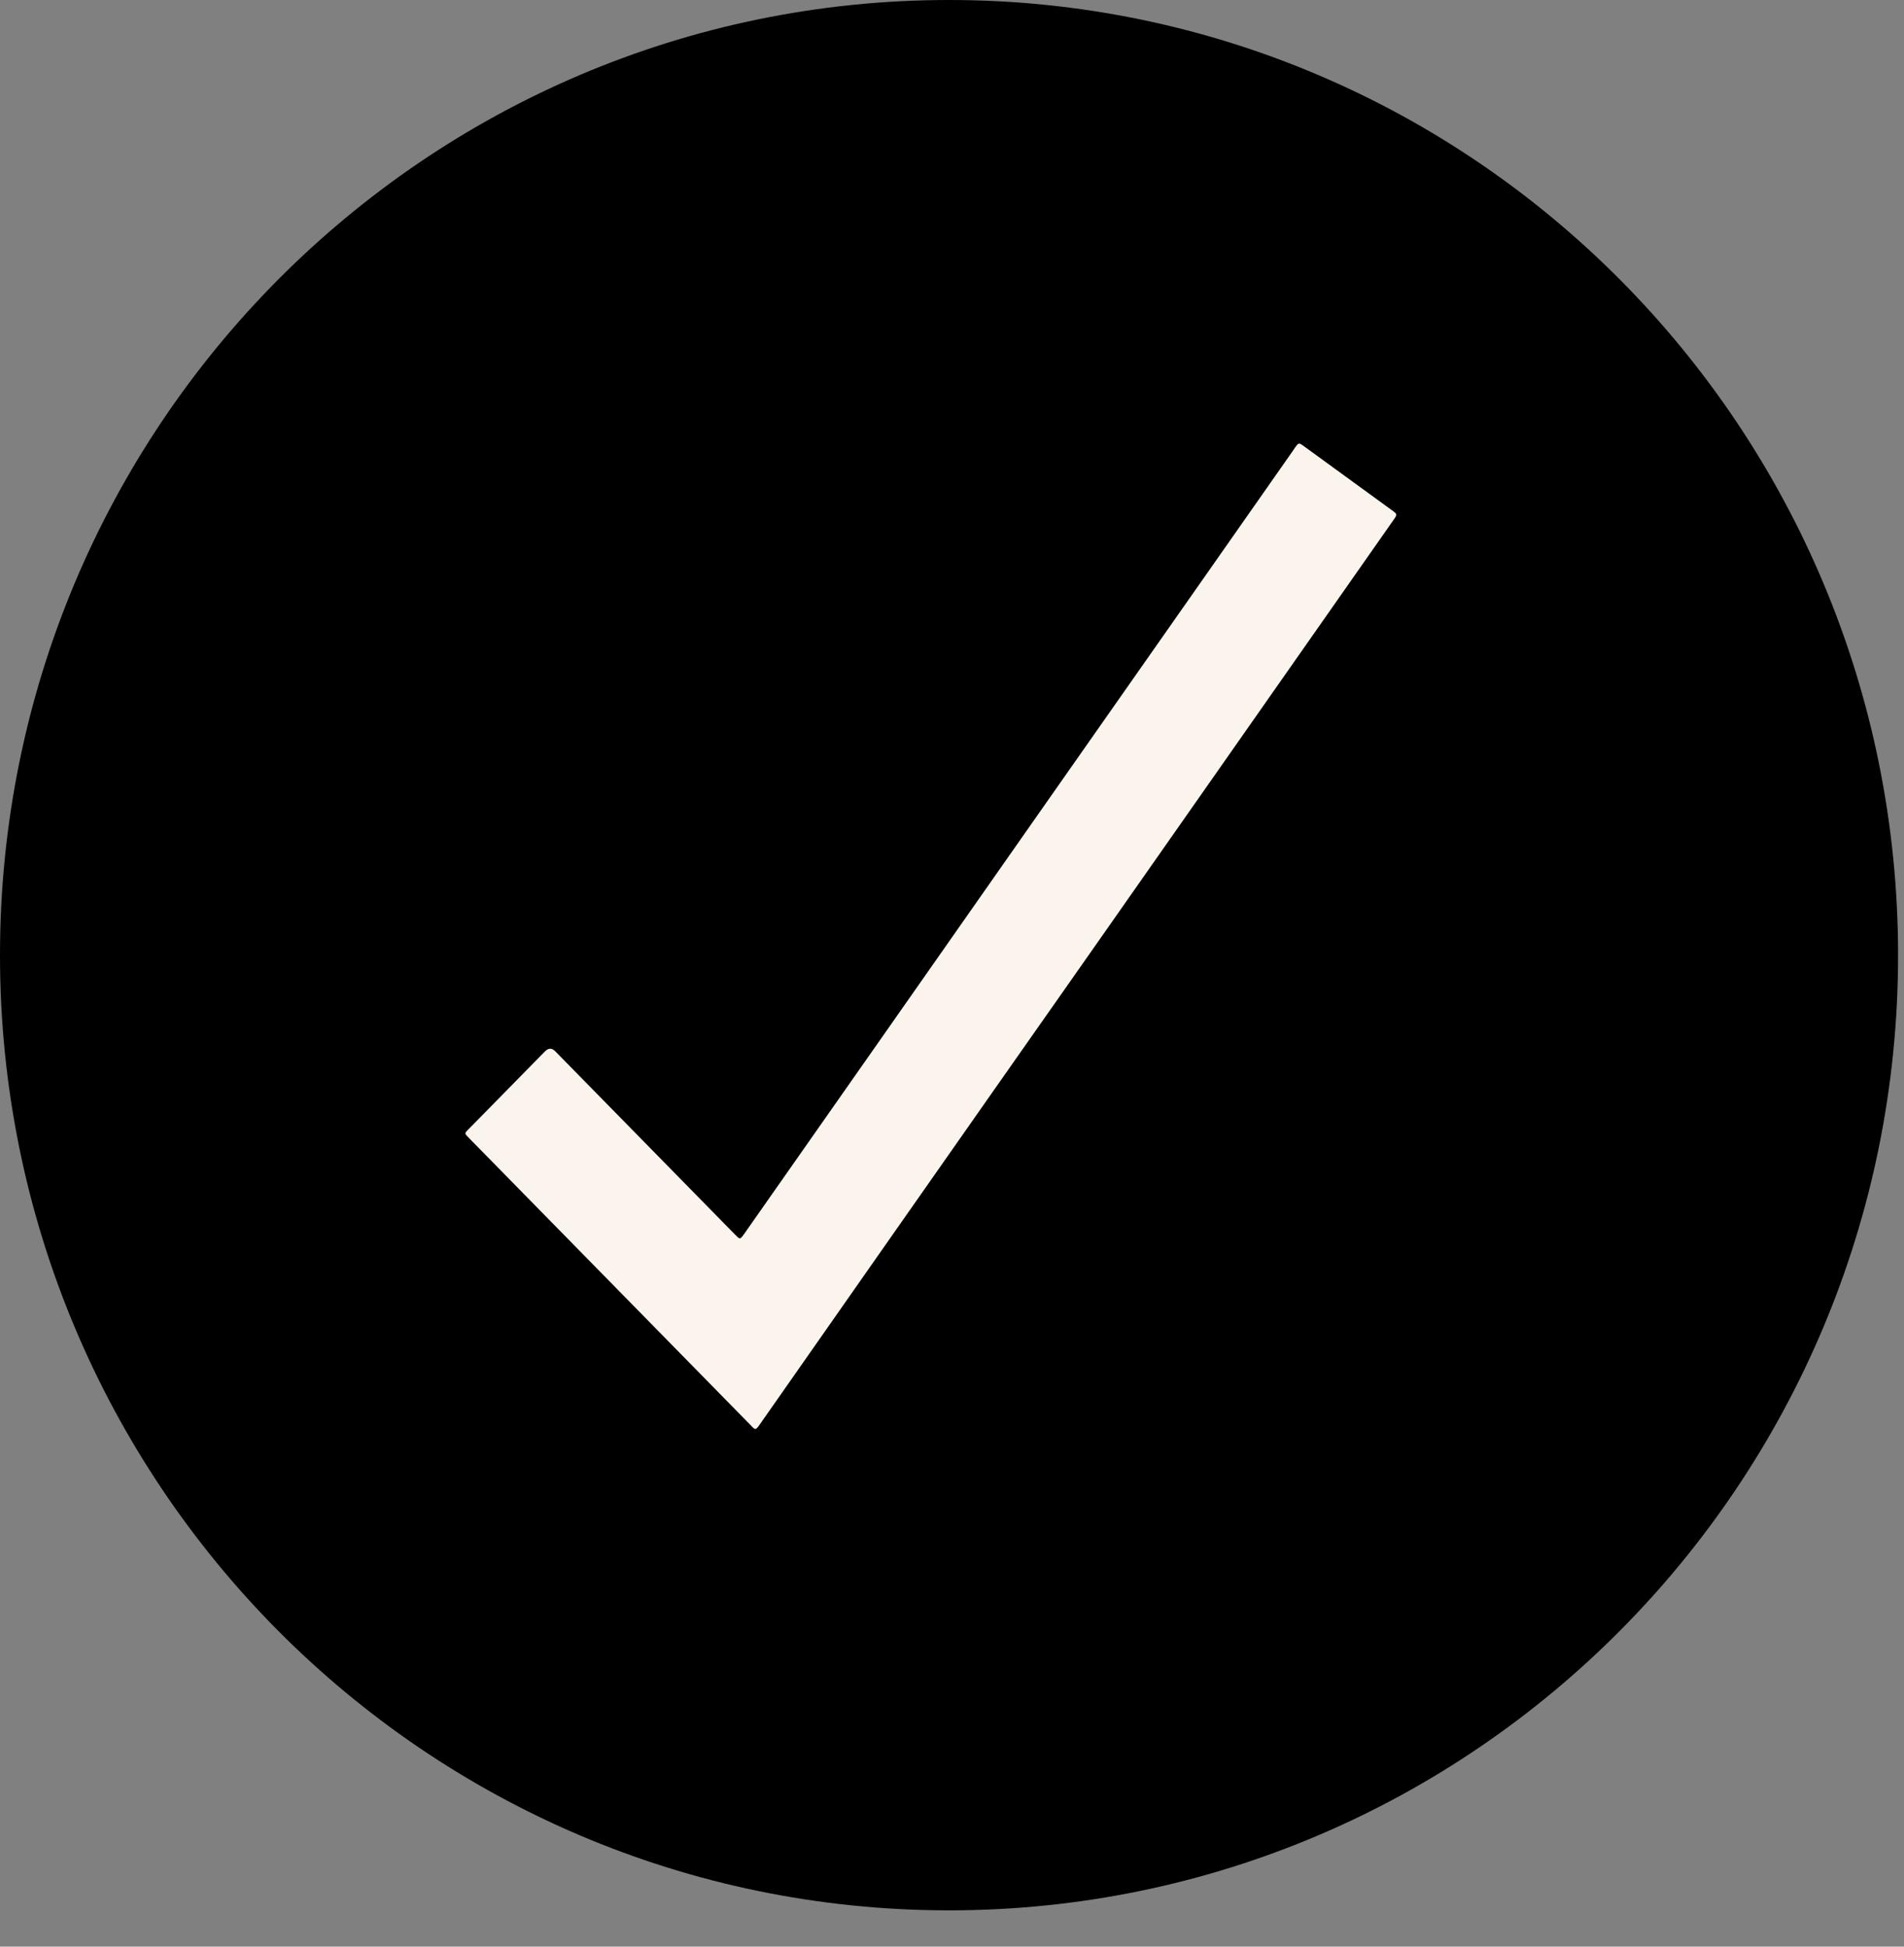
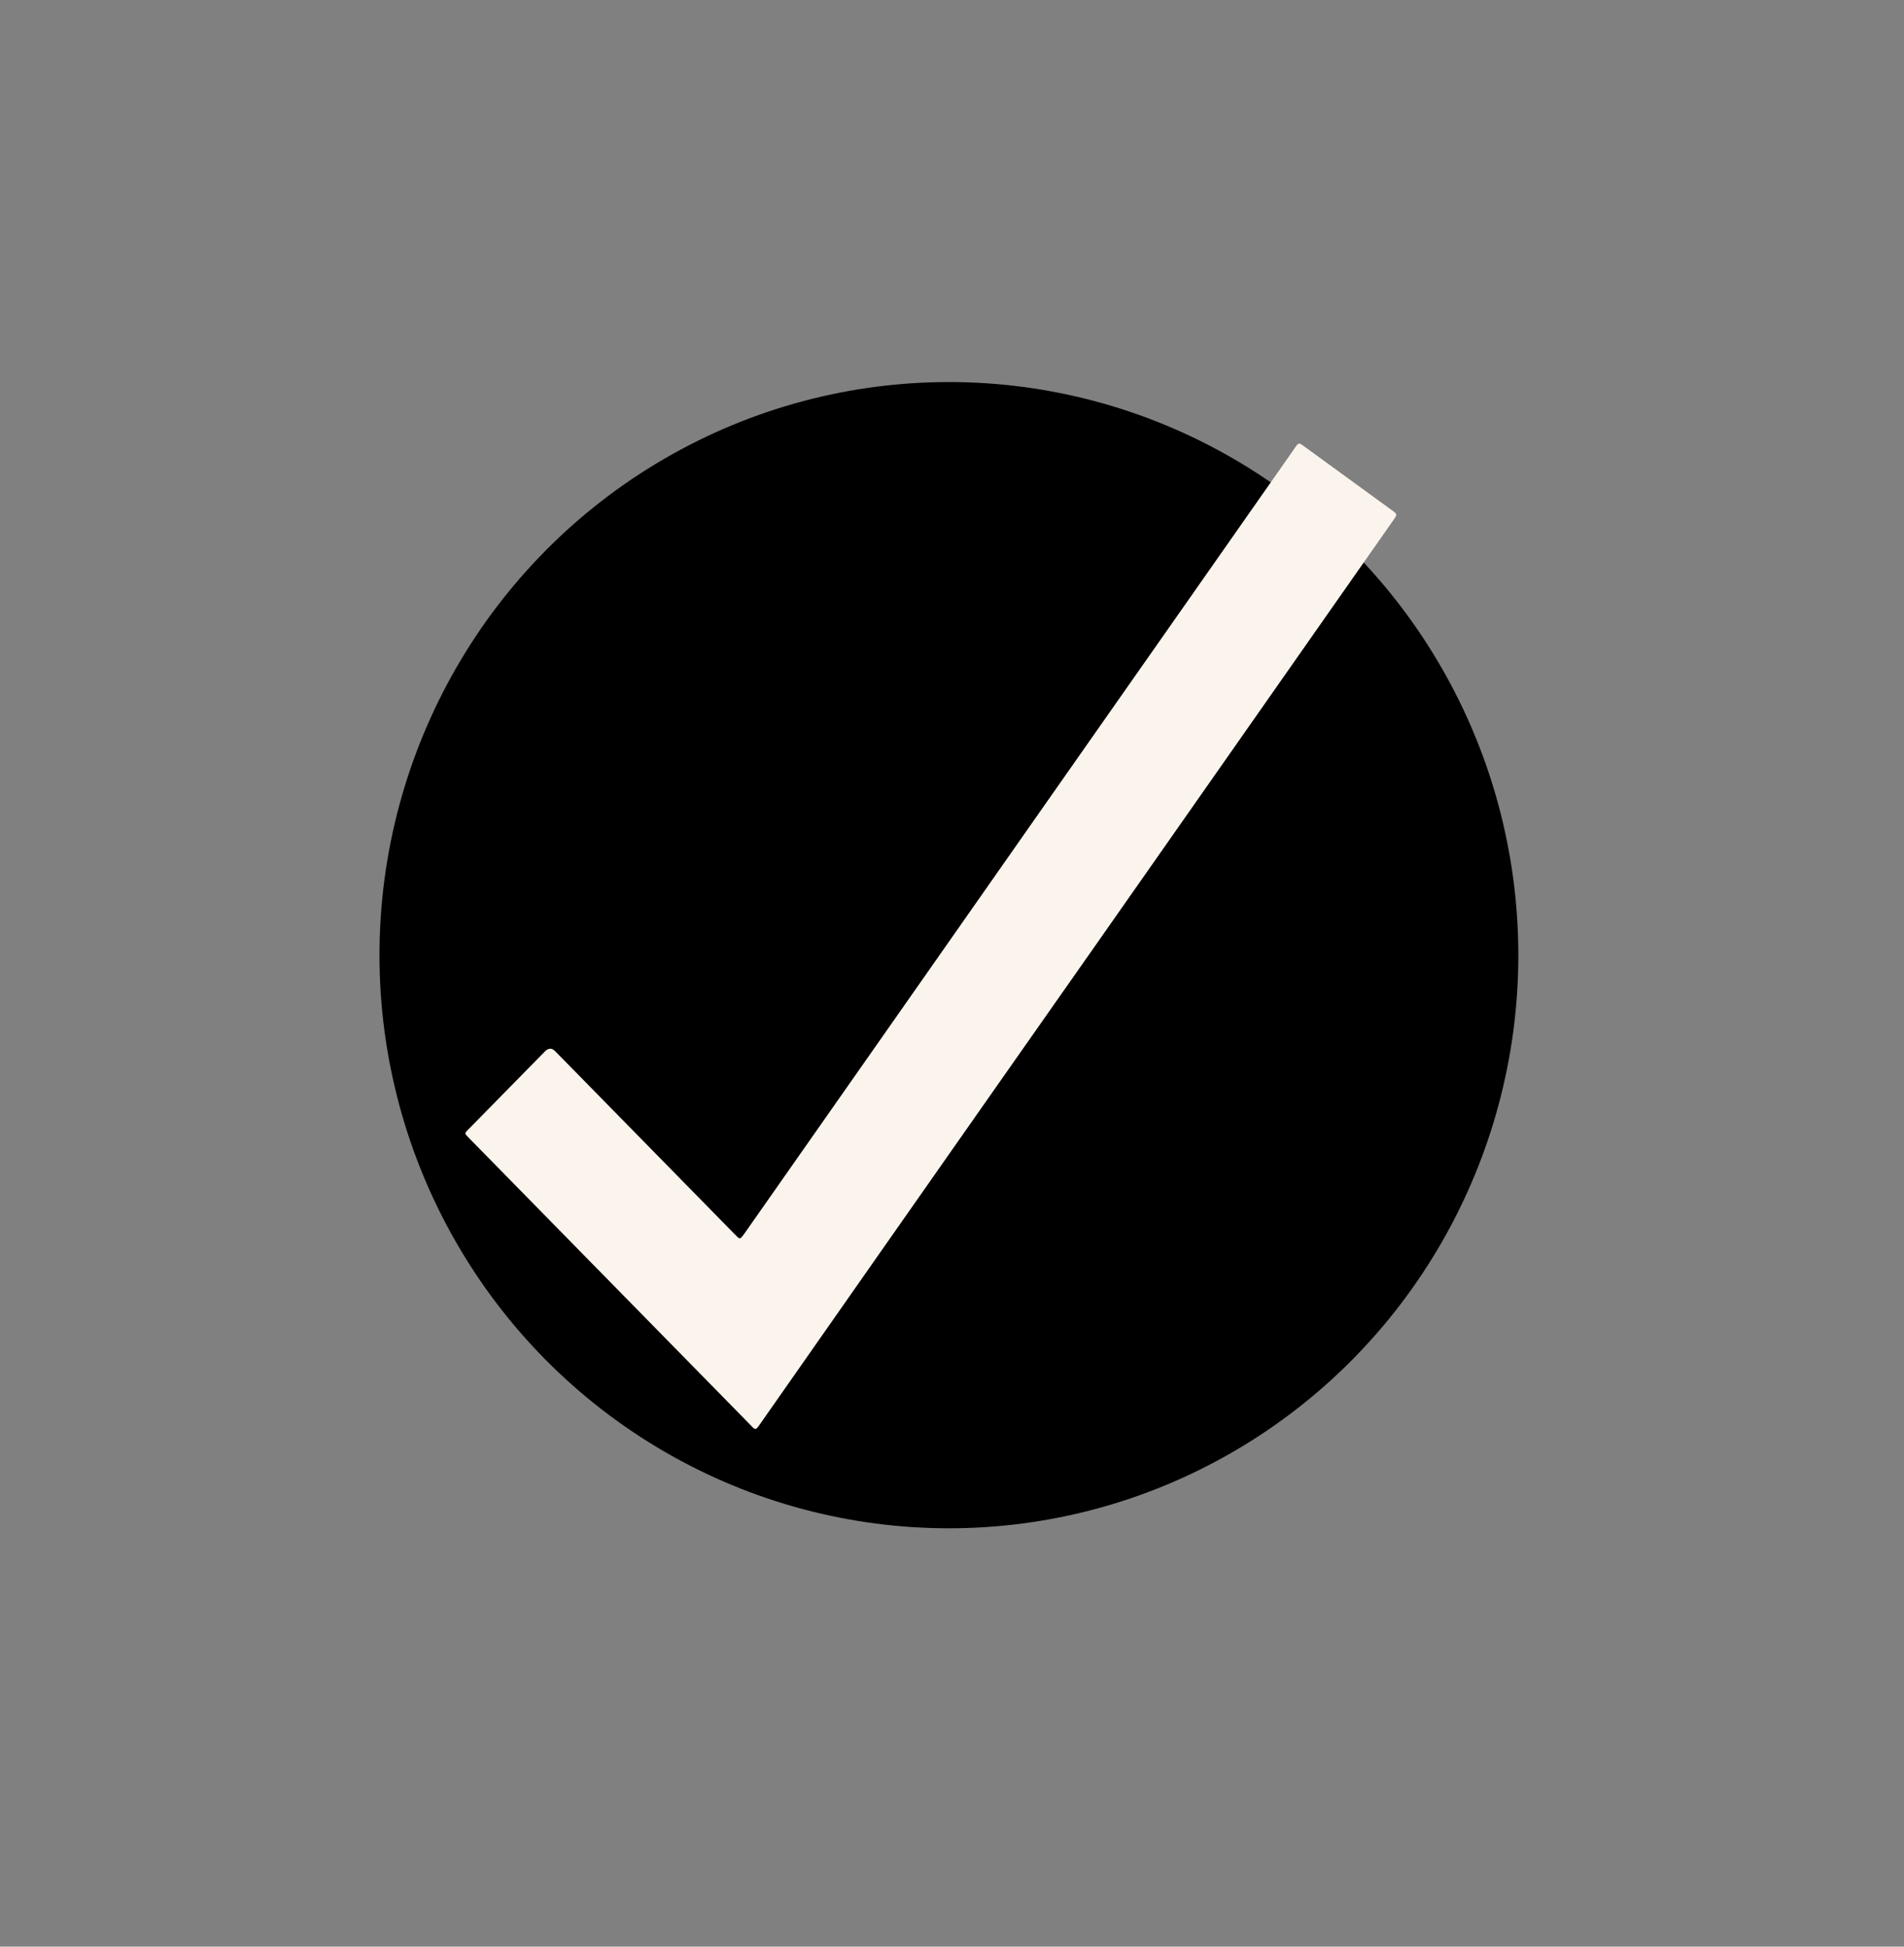
<svg xmlns="http://www.w3.org/2000/svg" width="45" height="46" viewBox="0 0 45 46" fill="none">
  <rect x="0" y="0" width="45" height="46" fill="#808080" stroke="none" />
-   <path d="M43.11 22.571C43.11 34.08 33.841 43.392 22.43 43.392C11.019 43.392 1.75 34.08 1.75 22.571C1.75 11.062 11.019 1.75 22.43 1.75C33.841 1.75 43.11 11.062 43.11 22.571Z" fill="black" stroke="black" stroke-width="3.5" />
  <ellipse cx="22.427" cy="22.571" rx="13.458" ry="13.543" fill="black" />
  <path d="M17.845 33.767C17.845 33.767 17.821 33.755 17.809 33.747C17.781 33.722 17.757 33.694 17.729 33.665C15.521 31.415 13.312 29.165 11.103 26.911C10.963 26.768 10.967 26.793 11.107 26.65C11.697 26.048 12.29 25.447 12.879 24.846C12.963 24.76 13.047 24.76 13.127 24.846C14.542 26.286 15.953 27.726 17.364 29.165C17.493 29.292 17.481 29.305 17.597 29.145C18.783 27.451 19.966 25.762 21.152 24.073C22.335 22.383 23.517 20.698 24.7 19.008C25.842 17.38 26.984 15.752 28.127 14.12C28.936 12.966 29.742 11.813 30.552 10.659C30.712 10.426 30.672 10.442 30.897 10.602C31.562 11.084 32.227 11.571 32.893 12.054C33.029 12.152 33.029 12.152 32.929 12.295C31.41 14.463 29.895 16.627 28.375 18.795C26.736 21.135 25.093 23.479 23.449 25.819C21.621 28.429 19.789 31.039 17.962 33.653C17.942 33.686 17.918 33.714 17.893 33.743C17.885 33.755 17.869 33.767 17.845 33.763V33.767Z" fill="#FBF4ED" />
</svg>